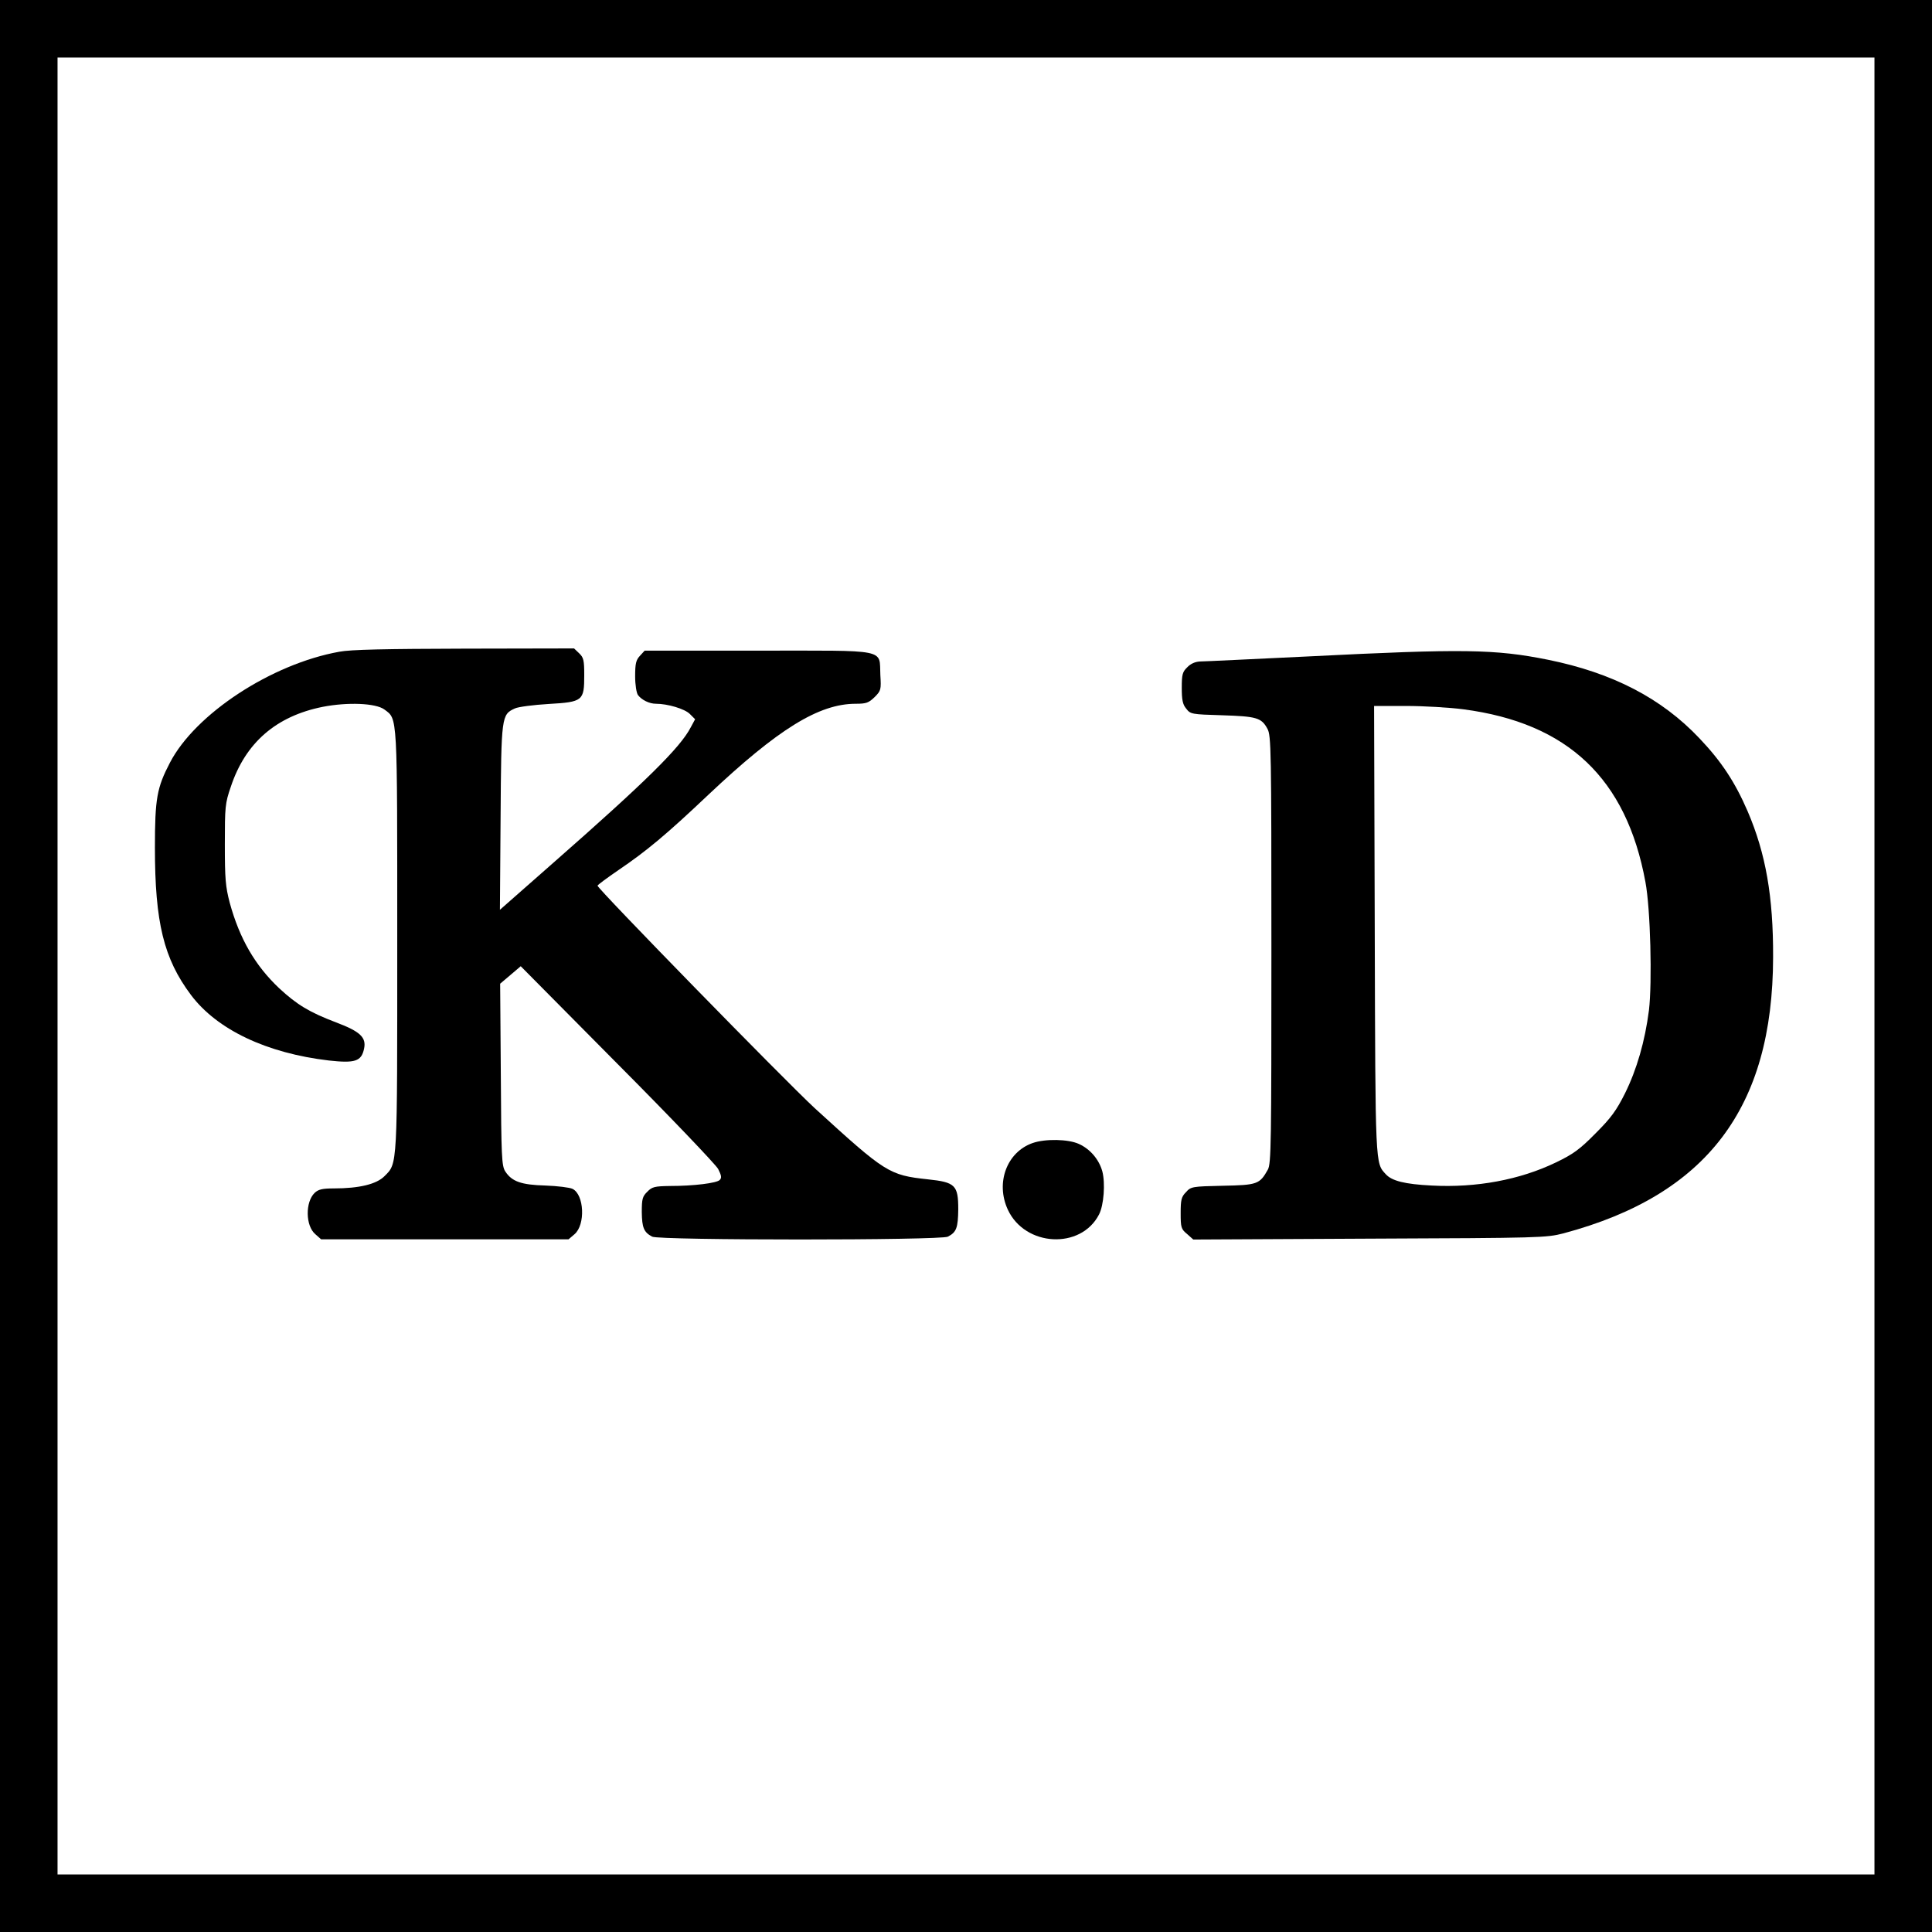
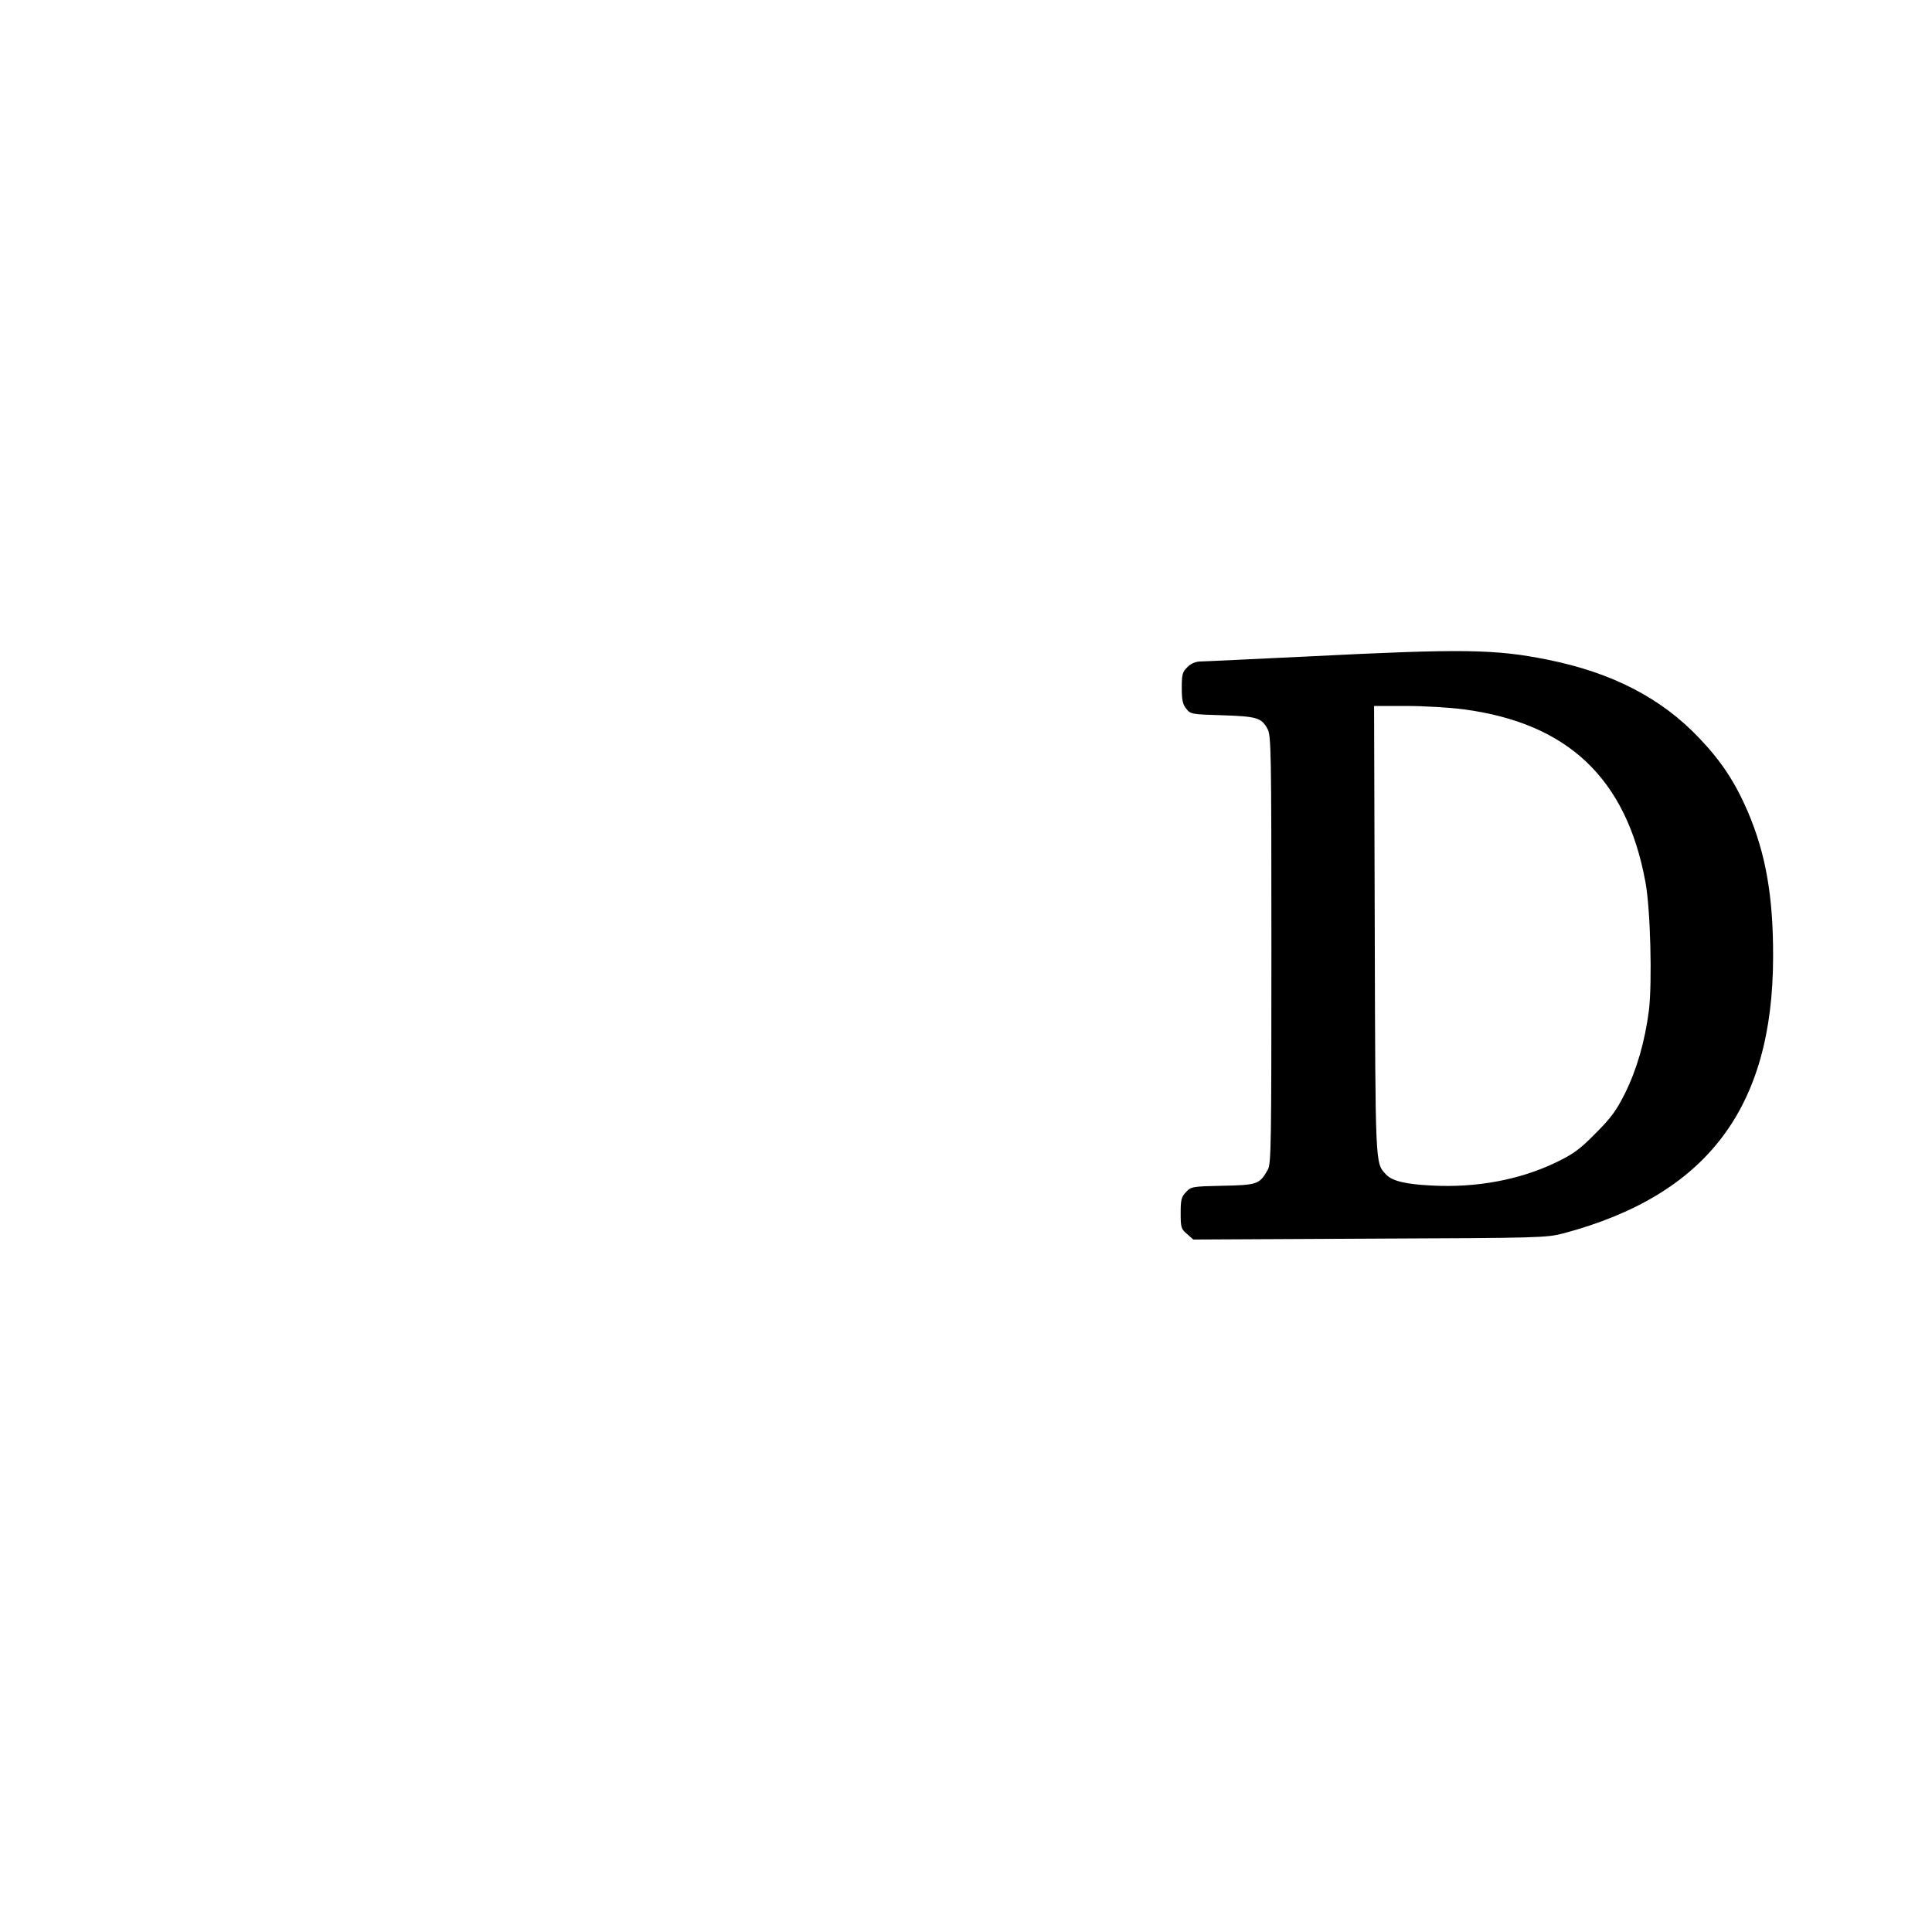
<svg xmlns="http://www.w3.org/2000/svg" version="1.0" width="873pt" height="873pt" viewBox="0 0 873 873" preserveAspectRatio="xMidYMid meet">
  <g transform="translate(0,873) scale(0.1,-0.1)" fill="#000000" stroke="none">
-     <path d="M0 4365 l0 -4365 4365 0 4365 0 0 4365 0 4365 -4365 0 -4365 0 0 -4365z m8470 0 l0 -4105 -4105 0 -4105 0 0 4105 0 4105 4105 0 4105 0 0 -4105z" />
-     <path d="M1533 5785 c-306 -55 -650 -280 -765 -501 -59 -113 -68 -162 -68 -384 0 -339 40 -502 163 -666 118 -157 342 -263 623 -296 118 -13 147 -4 159 53 11 51 -17 78 -126 119 -121 46 -177 80 -257 154 -109 103 -179 223 -224 387 -19 73 -22 108 -22 264 0 168 1 185 27 260 66 199 205 319 415 361 113 22 240 17 279 -12 60 -45 58 -10 58 -1044 0 -1033 2 -1005 -58 -1065 -36 -36 -114 -55 -228 -55 -51 0 -70 -4 -87 -20 -43 -41 -42 -149 3 -187 l26 -23 559 0 559 0 27 23 c50 43 44 179 -9 205 -12 6 -67 13 -122 15 -110 3 -152 18 -182 64 -16 25 -18 65 -20 438 l-3 410 46 39 47 40 436 -440 c240 -241 445 -456 456 -476 15 -30 17 -40 7 -50 -14 -14 -116 -27 -225 -27 -69 -1 -81 -4 -102 -26 -22 -21 -25 -33 -25 -92 1 -70 9 -91 47 -111 31 -17 1305 -17 1336 0 39 20 46 40 47 124 0 109 -14 122 -137 135 -176 19 -191 29 -512 322 -138 128 -981 991 -981 1005 1 4 43 35 94 70 127 86 217 161 406 340 316 298 500 412 667 412 47 0 58 4 85 30 29 29 30 34 26 100 -6 120 43 110 -553 110 l-512 0 -21 -23 c-18 -19 -22 -35 -22 -93 0 -38 6 -76 13 -85 17 -22 51 -39 81 -39 53 0 130 -23 153 -46 l24 -24 -20 -37 c-47 -91 -202 -244 -620 -611 l-242 -213 3 418 c3 459 4 464 65 492 15 7 84 16 152 20 155 9 161 14 161 130 0 68 -3 80 -23 99 l-23 22 -495 -1 c-358 -1 -514 -4 -566 -14z" />
    <path d="M5915 5764 c-253 -12 -475 -23 -493 -23 -21 -1 -42 -10 -57 -26 -22 -21 -25 -33 -25 -93 0 -54 4 -75 20 -94 19 -25 24 -26 162 -30 156 -5 178 -11 205 -61 17 -30 18 -95 18 -997 0 -877 -1 -968 -16 -995 -37 -66 -47 -70 -204 -73 -138 -3 -144 -4 -166 -29 -21 -21 -24 -35 -24 -95 0 -64 2 -72 29 -94 l28 -25 797 4 c775 3 798 4 876 24 647 173 946 566 947 1248 1 273 -33 468 -115 659 -57 132 -119 226 -218 330 -171 181 -393 296 -685 355 -239 48 -384 50 -1079 15z m697 -239 c473 -62 737 -313 823 -780 23 -121 31 -454 16 -580 -18 -140 -55 -268 -108 -375 -39 -78 -63 -111 -133 -181 -72 -73 -101 -94 -180 -132 -162 -78 -359 -115 -561 -104 -121 6 -180 21 -207 51 -48 52 -47 29 -50 1104 l-3 1012 145 0 c80 0 196 -7 258 -15z" />
-     <path d="M4666 3565 c-117 -41 -168 -180 -112 -301 78 -168 330 -181 412 -22 22 42 29 142 15 195 -15 54 -55 101 -106 124 -48 22 -152 24 -209 4z" />
  </g>
</svg>